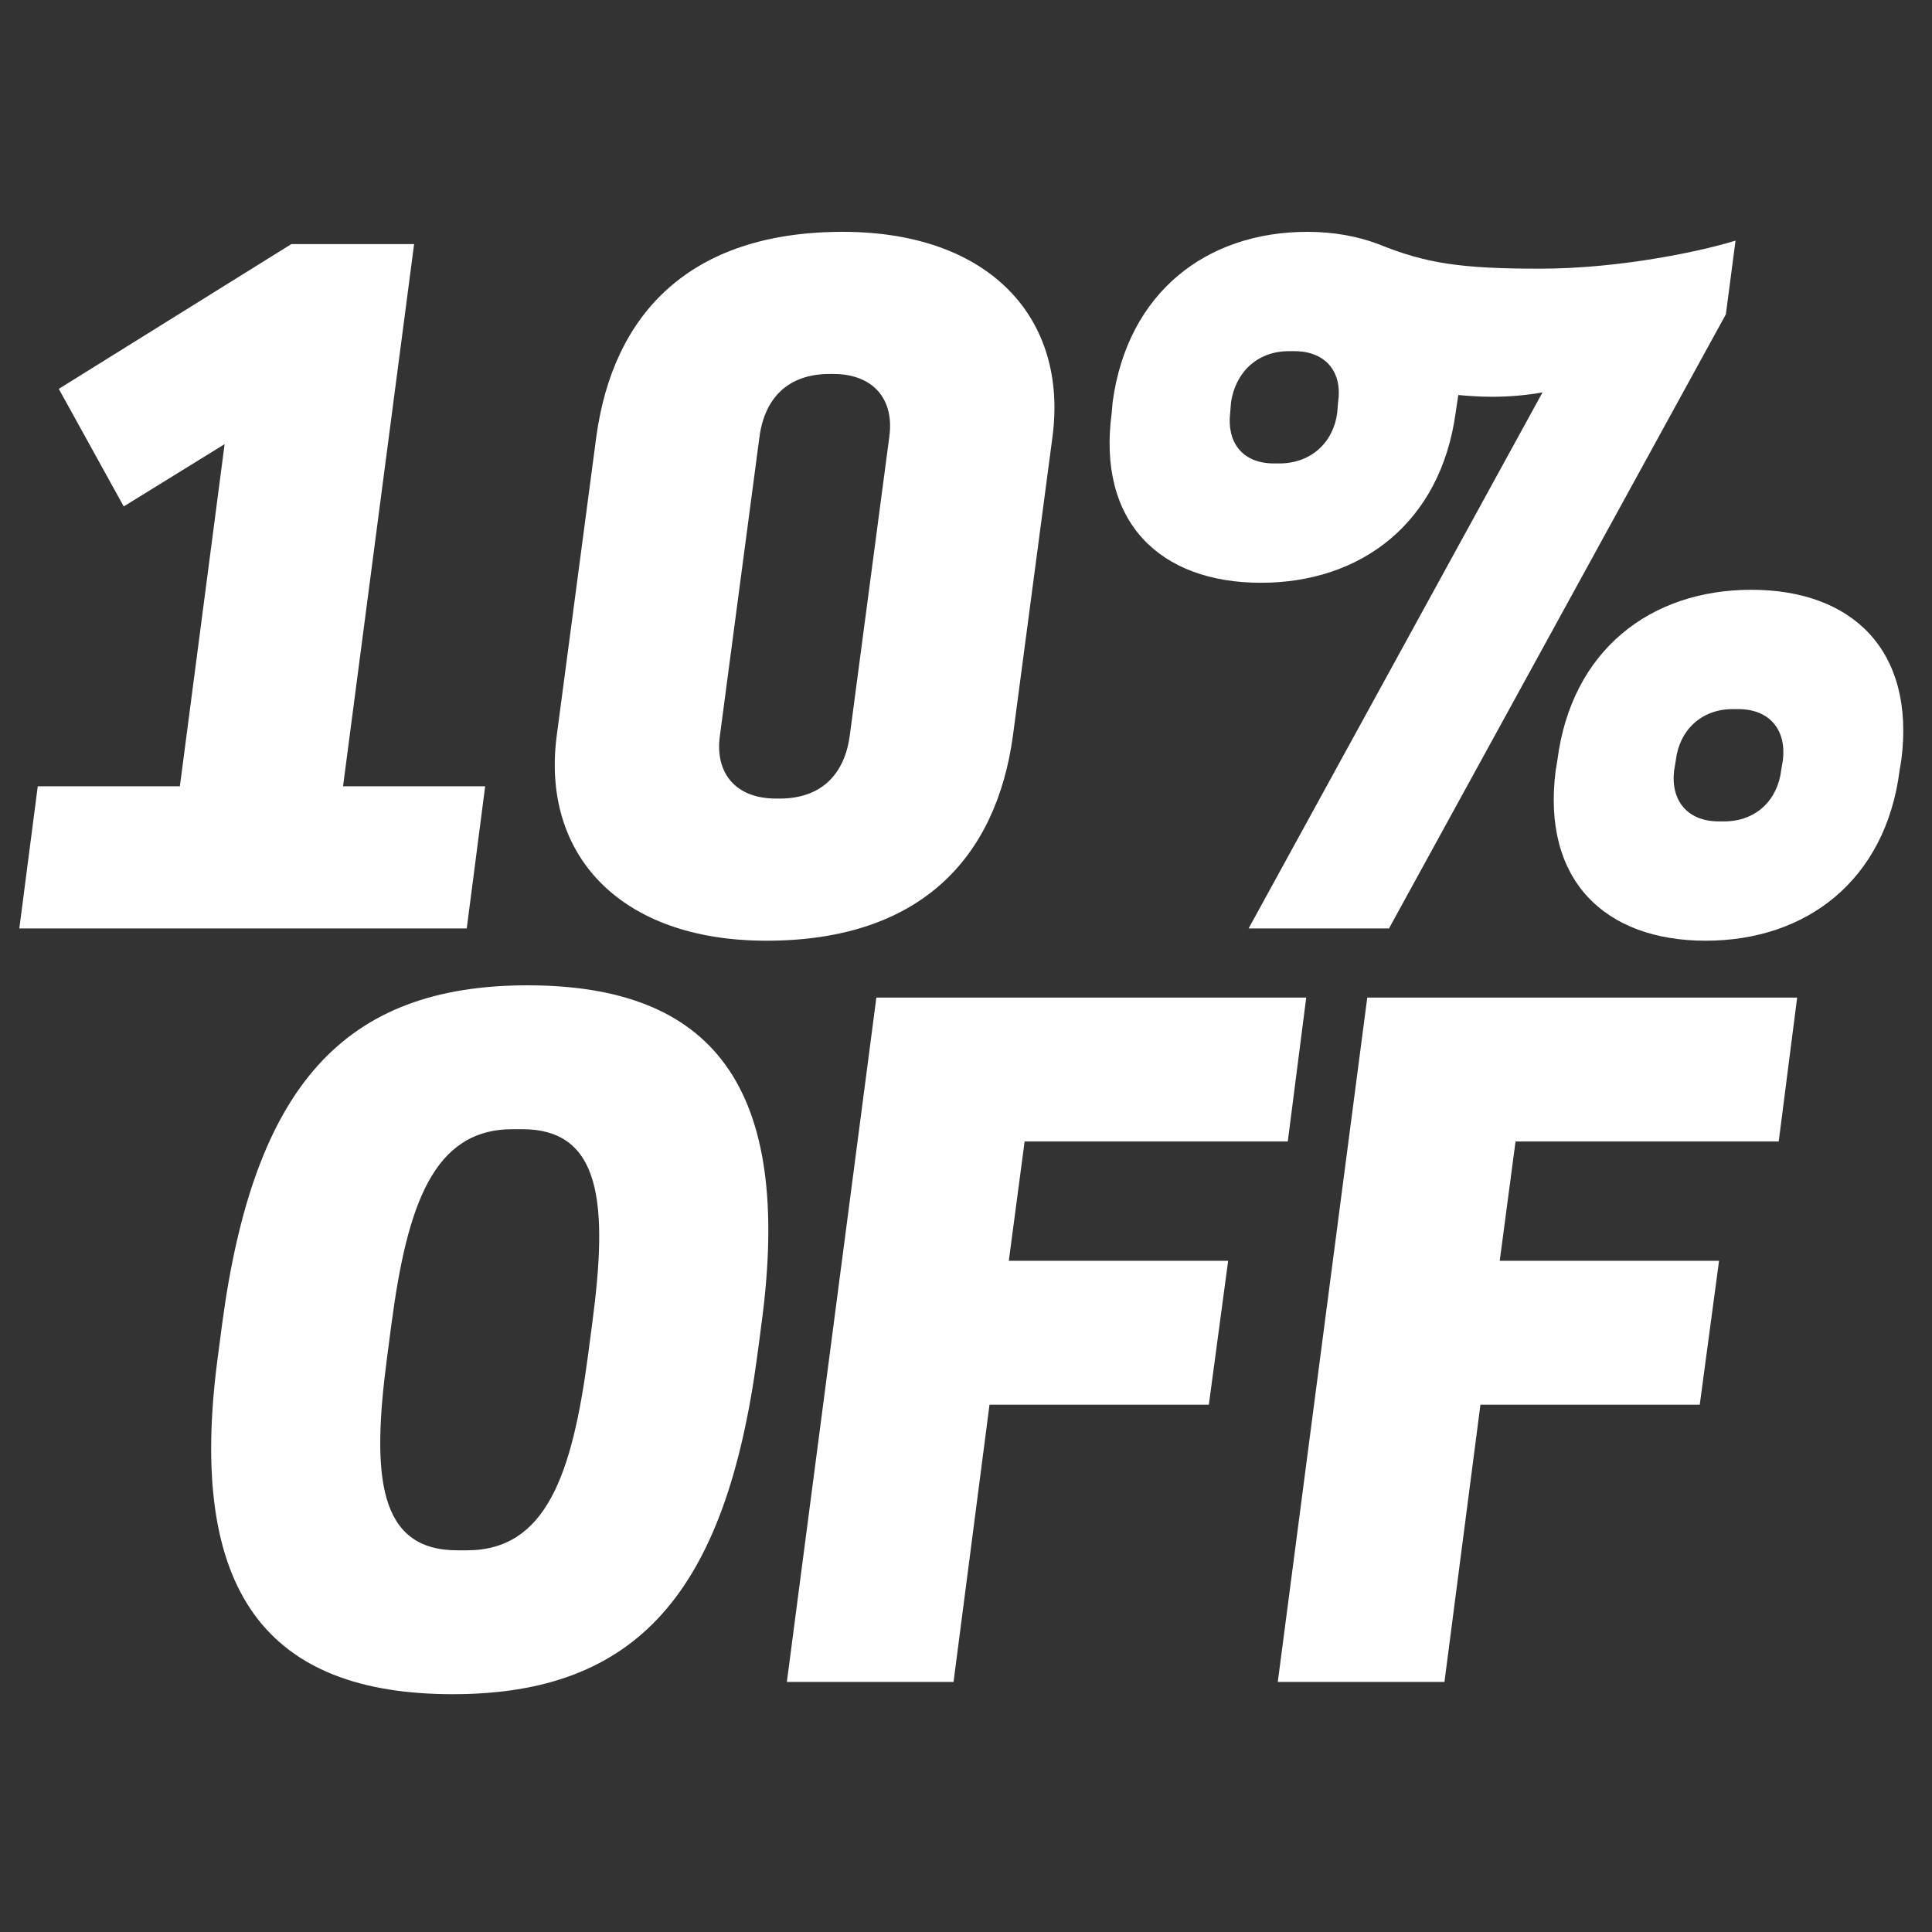
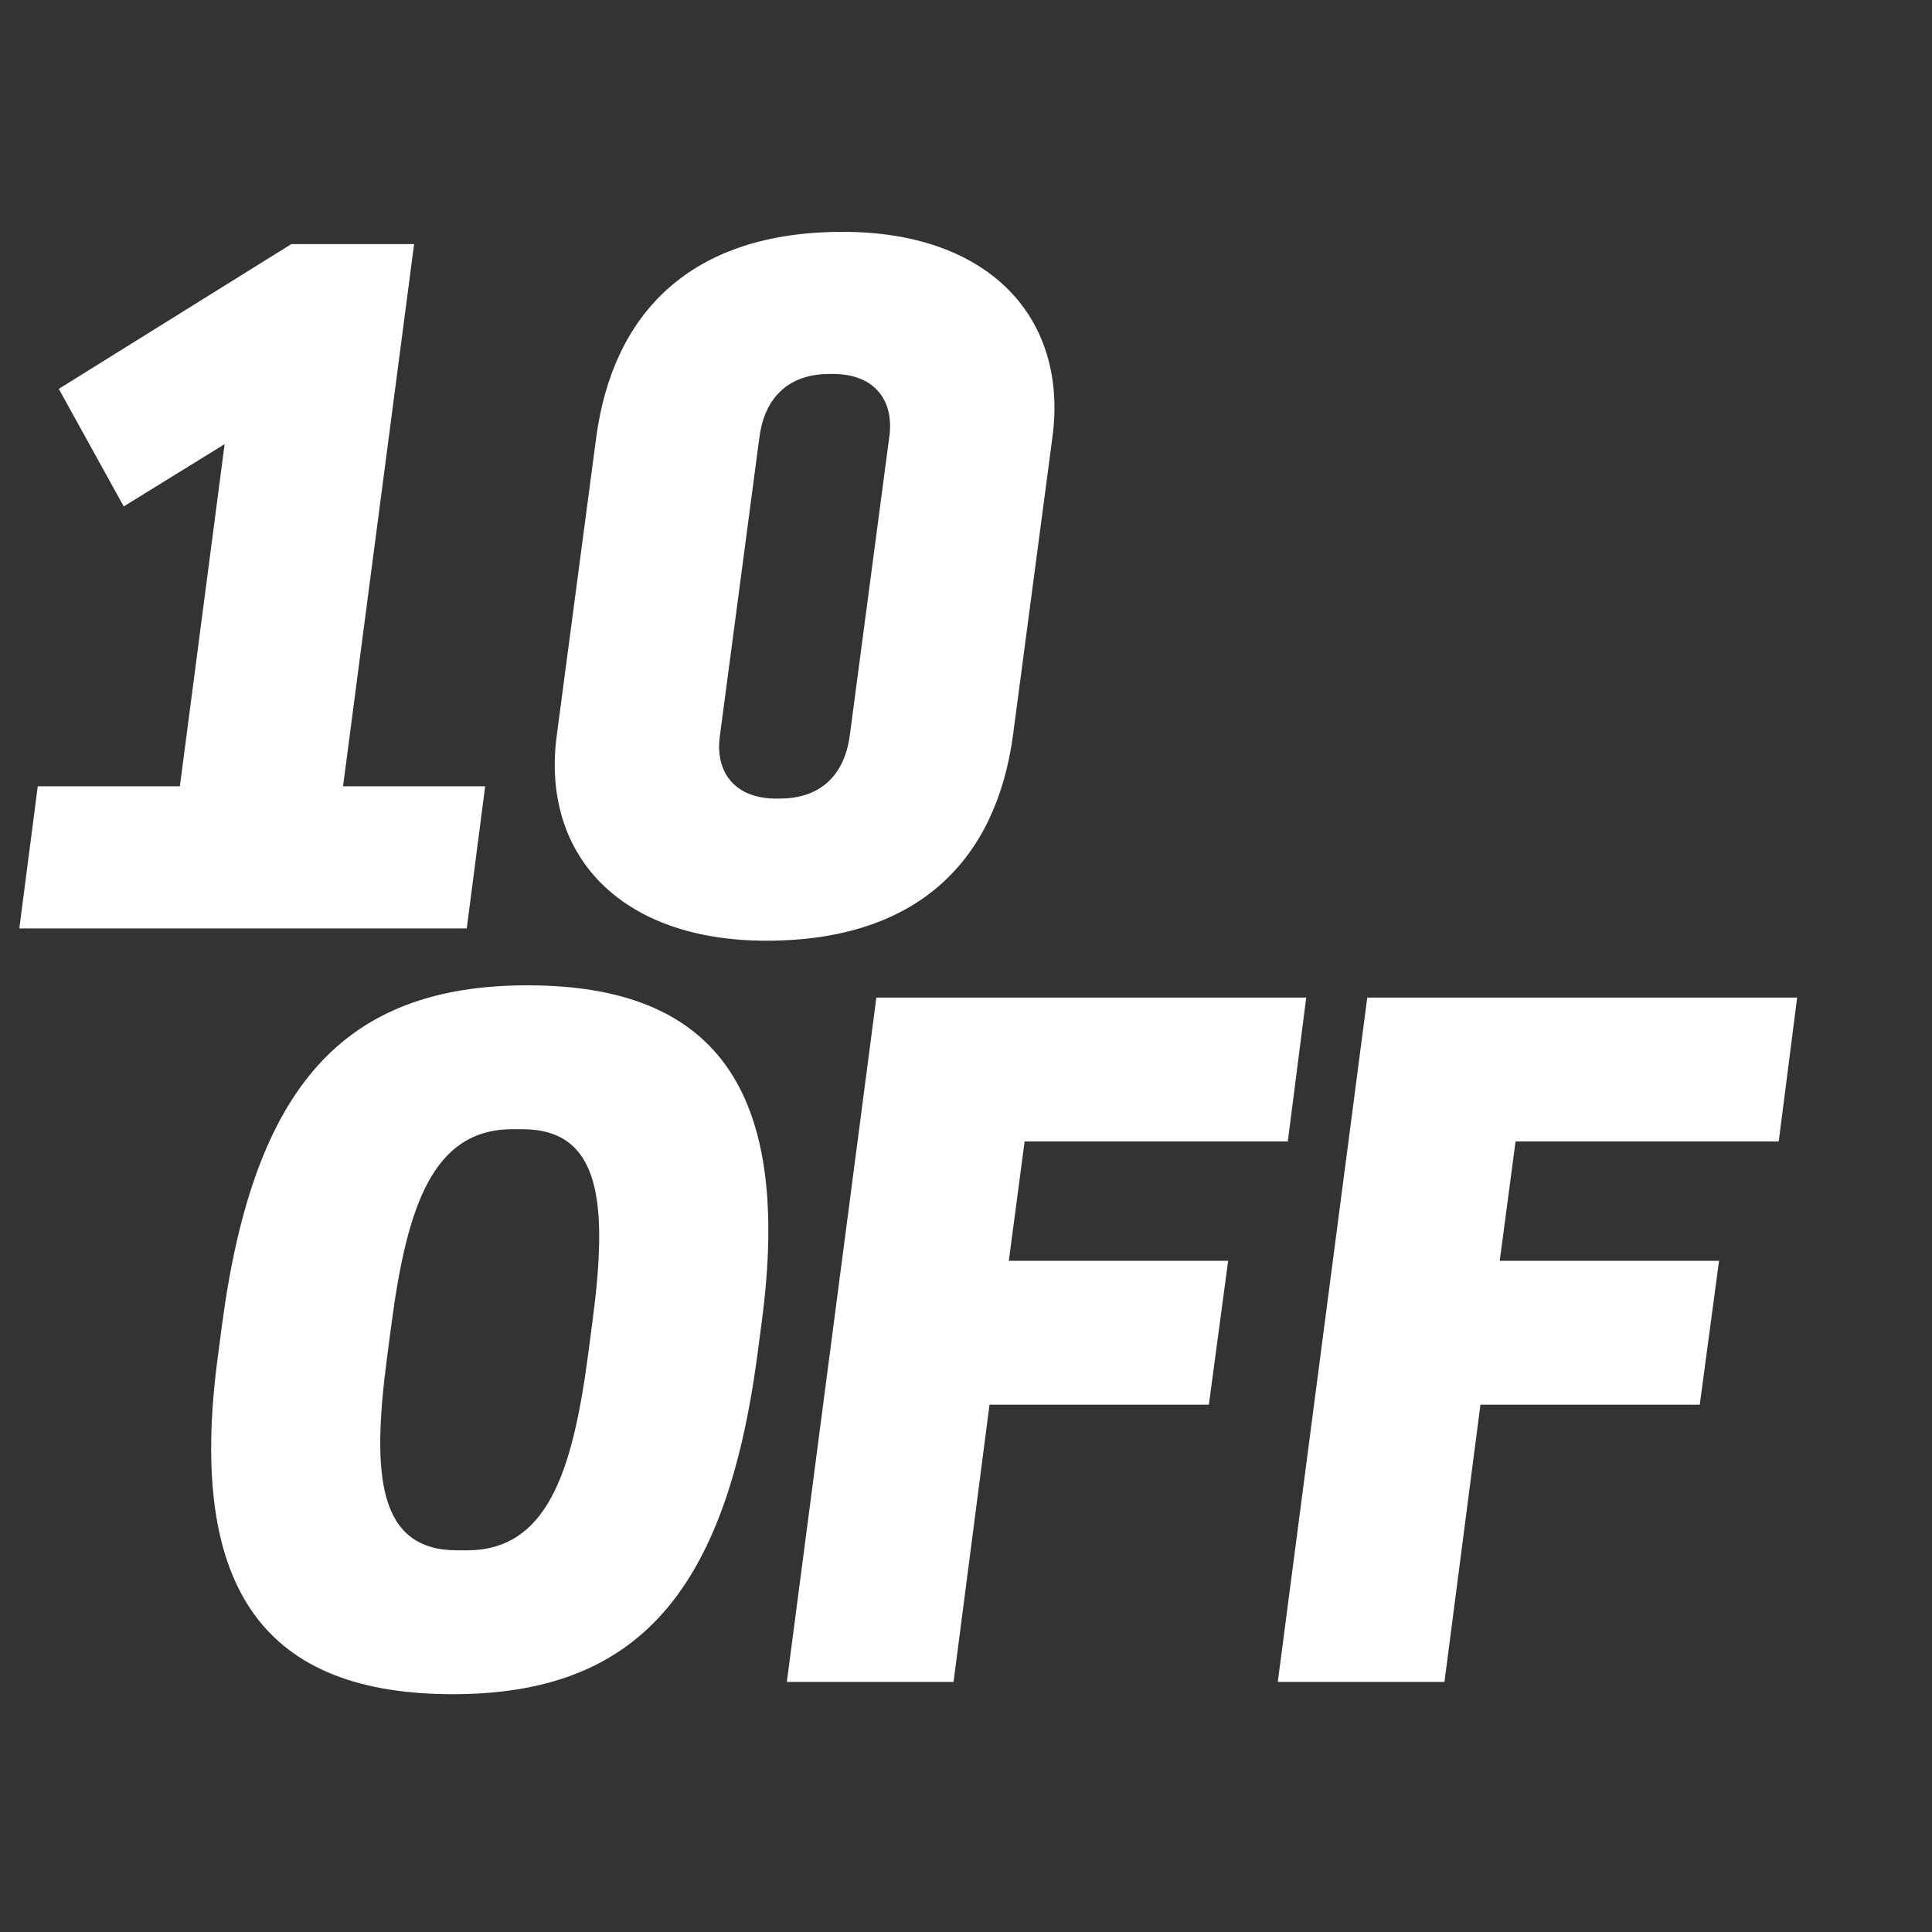
<svg xmlns="http://www.w3.org/2000/svg" width="100" height="100" viewBox="0 0 100 100" fill="none">
  <rect x="0" y="0" width="100" height="100" fill="#333333" stroke="none" />
  <path d="M24.159 48.055H1L1.954 40.699H9.31L11.626 22.989L6.404 26.213L3.043 20.128L15.077 12.636H21.434L17.756 40.699H25.112L24.159 48.055Z" fill="white" />
  <path d="M54.474 22.626L52.431 38.065C51.568 44.422 47.618 48.691 39.671 48.691C32.042 48.691 28.001 44.195 28.818 38.065L30.862 22.626C31.724 16.268 35.675 12 43.622 12C51.25 12 55.292 16.495 54.474 22.626ZM43.985 38.065L46.028 22.626C46.301 20.719 45.256 19.356 43.122 19.356H42.941C40.806 19.356 39.58 20.582 39.308 22.626L37.264 38.065C36.992 39.972 38.036 41.334 40.17 41.334H40.352C42.486 41.334 43.712 40.108 43.985 38.065Z" fill="white" />
-   <path d="M71.894 48.055H64.628L79.841 20.31C79.069 20.446 78.206 20.537 77.207 20.537C76.571 20.537 75.981 20.491 75.481 20.446L75.345 21.354C74.573 27.03 70.486 30.164 65.264 30.164C60.042 30.164 56.773 27.03 57.544 21.354L57.59 20.809C58.362 15.133 62.449 12 67.671 12C69.033 12 70.259 12.227 71.349 12.636C73.801 13.635 75.617 13.907 79.704 13.907C83.973 13.907 88.241 12.954 89.831 12.454L89.331 16.268L71.894 48.055ZM80.612 39.336C81.339 33.66 85.426 30.527 90.648 30.527C95.87 30.527 99.139 33.66 98.413 39.336L98.322 39.881C97.596 45.557 93.509 48.691 88.287 48.691C83.065 48.691 79.795 45.557 80.522 39.881L80.612 39.336ZM86.652 39.881C86.47 41.38 87.288 42.515 88.968 42.515H89.24C90.92 42.515 92.01 41.38 92.192 39.881L92.283 39.336C92.464 37.838 91.647 36.703 89.967 36.703H89.694C88.014 36.703 86.924 37.838 86.743 39.336L86.652 39.881ZM69.26 20.809C69.487 19.311 68.67 18.176 66.99 18.176H66.717C65.037 18.176 63.947 19.311 63.72 20.809L63.675 21.354C63.493 22.853 64.265 23.988 65.945 23.988H66.218C67.898 23.988 69.033 22.853 69.215 21.354L69.26 20.809Z" fill="white" />
  <path d="M27.301 51C36.837 51 41.06 56.177 39.425 68.437L39.198 70.163C37.563 82.423 32.977 87.691 23.441 87.691C13.905 87.691 9.637 82.514 11.271 70.254L11.498 68.528C13.133 56.267 17.765 51 27.301 51ZM23.668 80.244H24.168C28.255 80.244 29.617 76.338 30.434 70.163L30.661 68.437C31.479 62.261 31.115 58.447 27.028 58.447H26.529C22.442 58.447 21.08 62.352 20.262 68.528L20.035 70.254C19.218 76.429 19.581 80.244 23.668 80.244Z" fill="white" />
  <path d="M45.36 51.636H67.61L66.656 59.083H53.034L52.216 65.258H63.569L62.57 72.706H51.217L49.356 87.055H40.728L45.36 51.636Z" fill="white" />
  <path d="M70.769 51.636H93.02L92.066 59.083H78.444L77.626 65.258H88.978L87.979 72.706H76.627L74.765 87.055H66.138L70.769 51.636Z" fill="white" />
</svg>